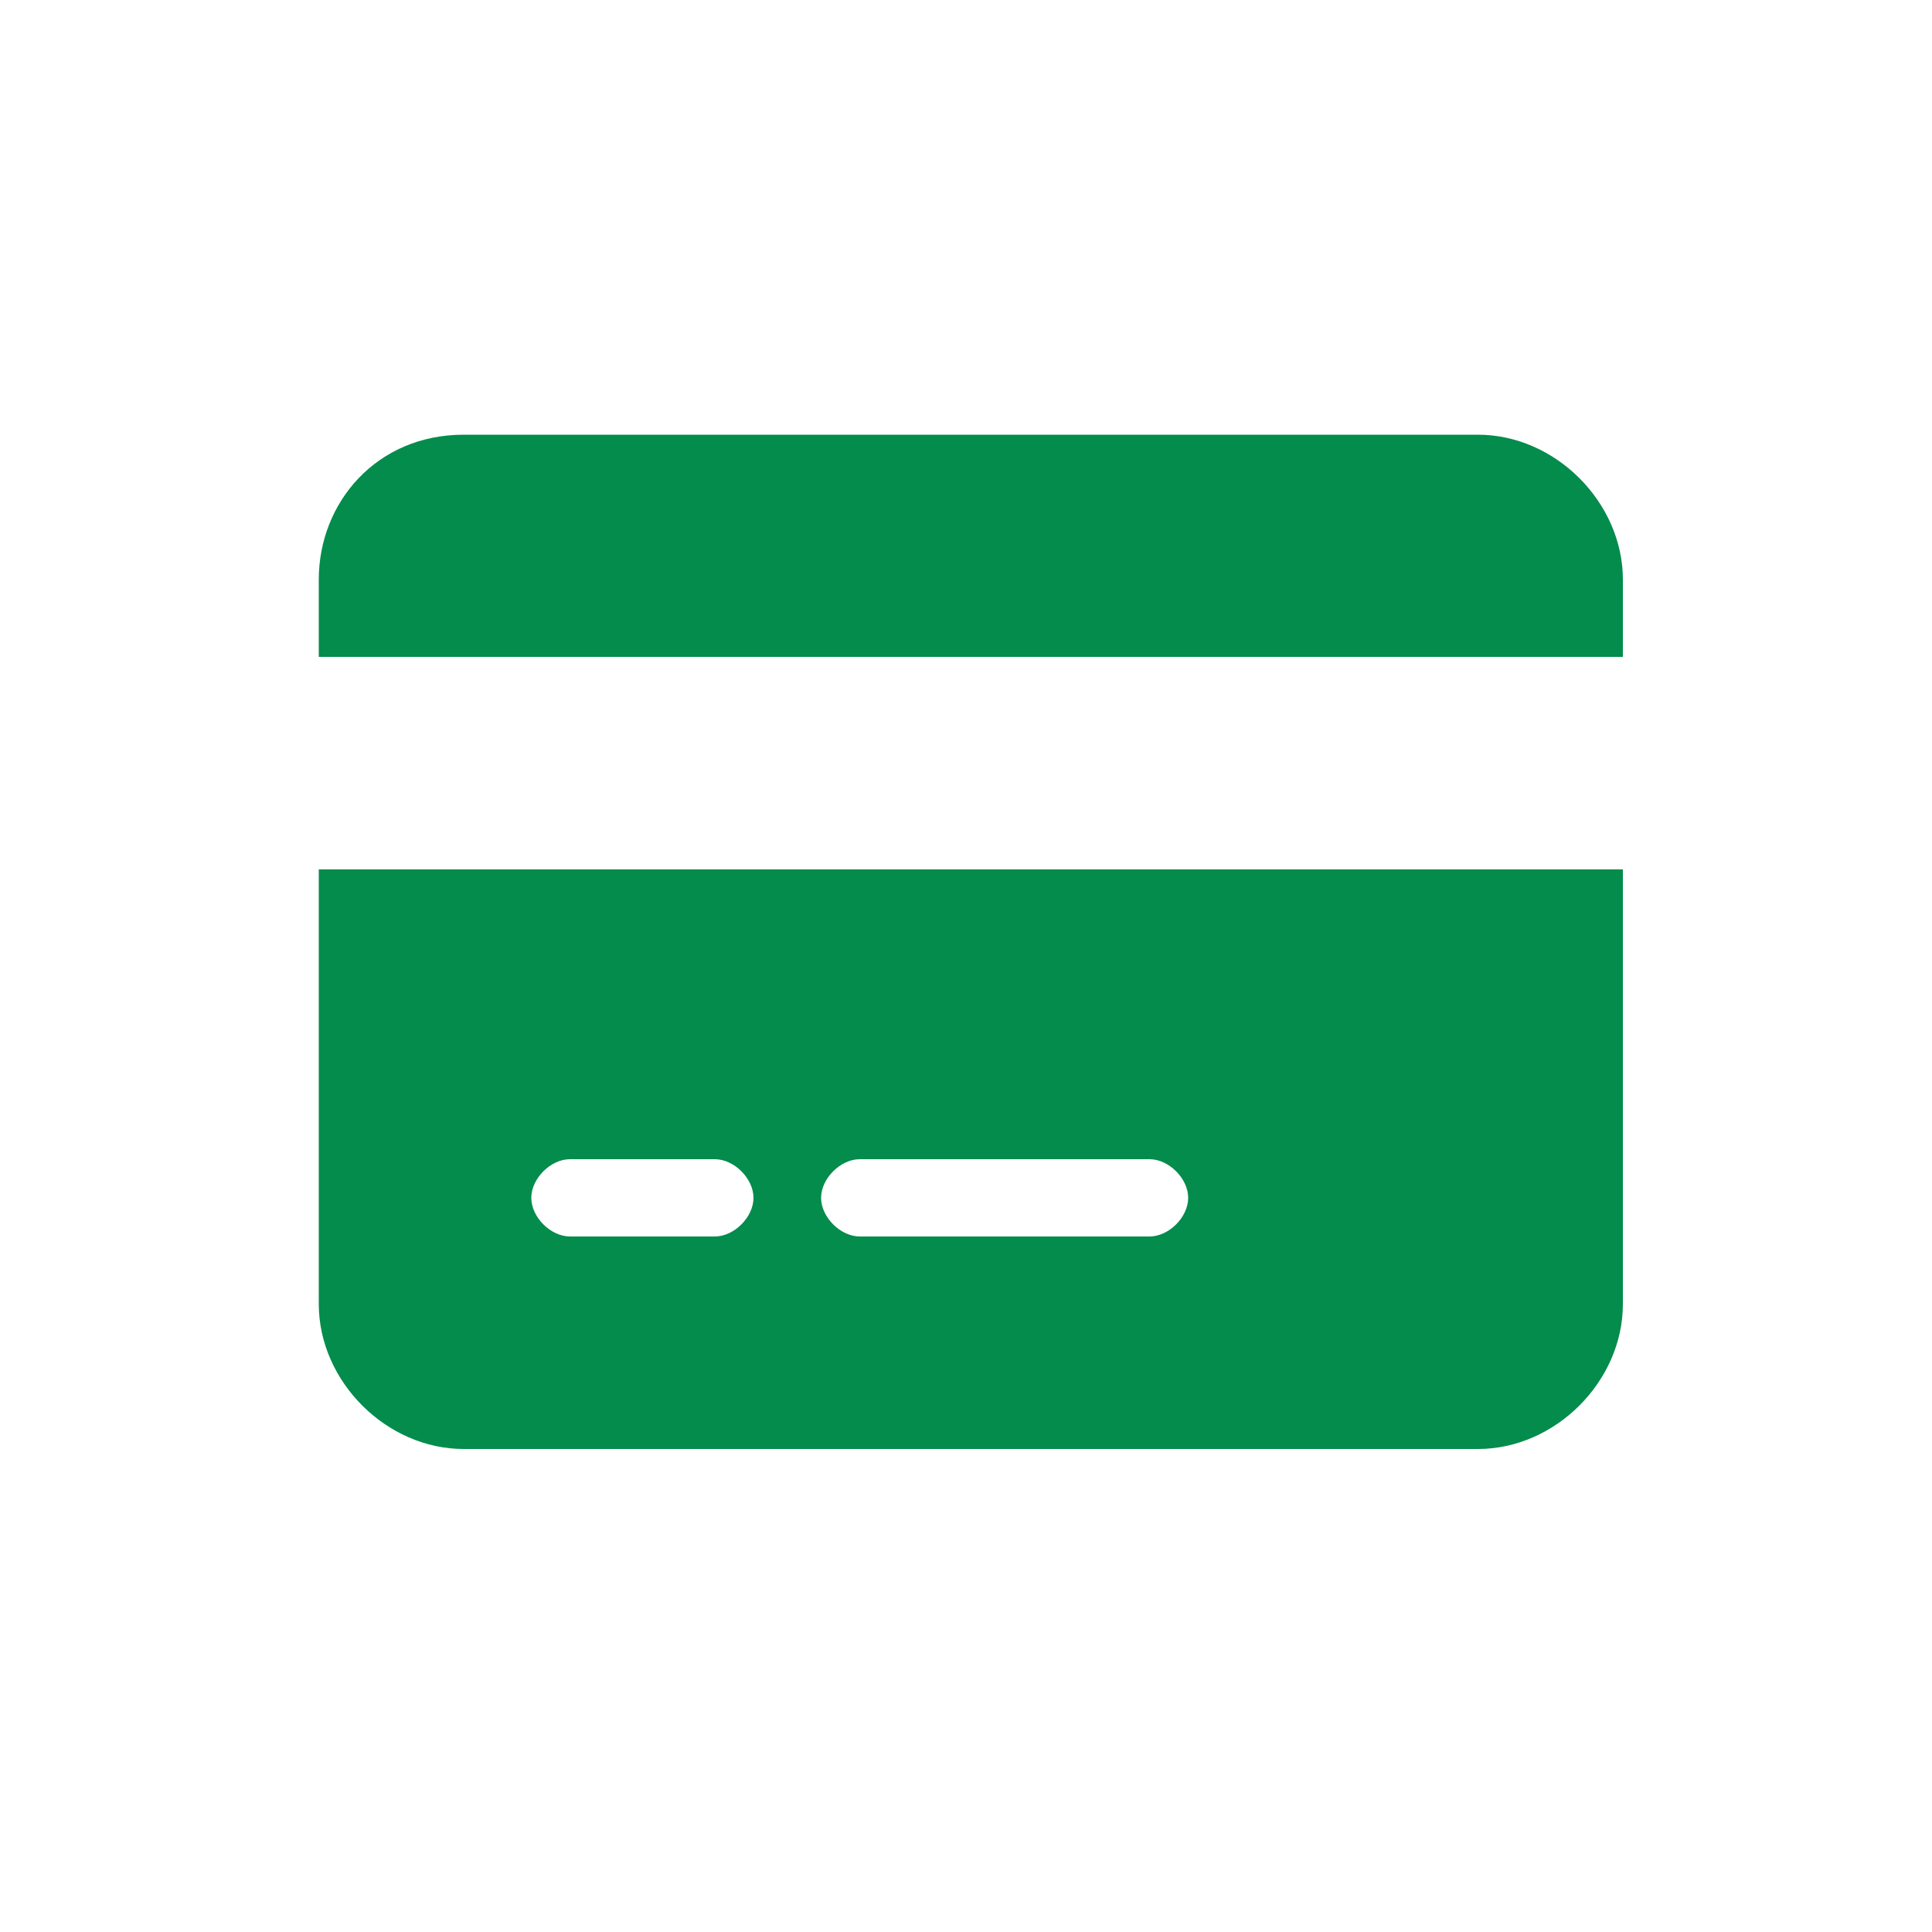
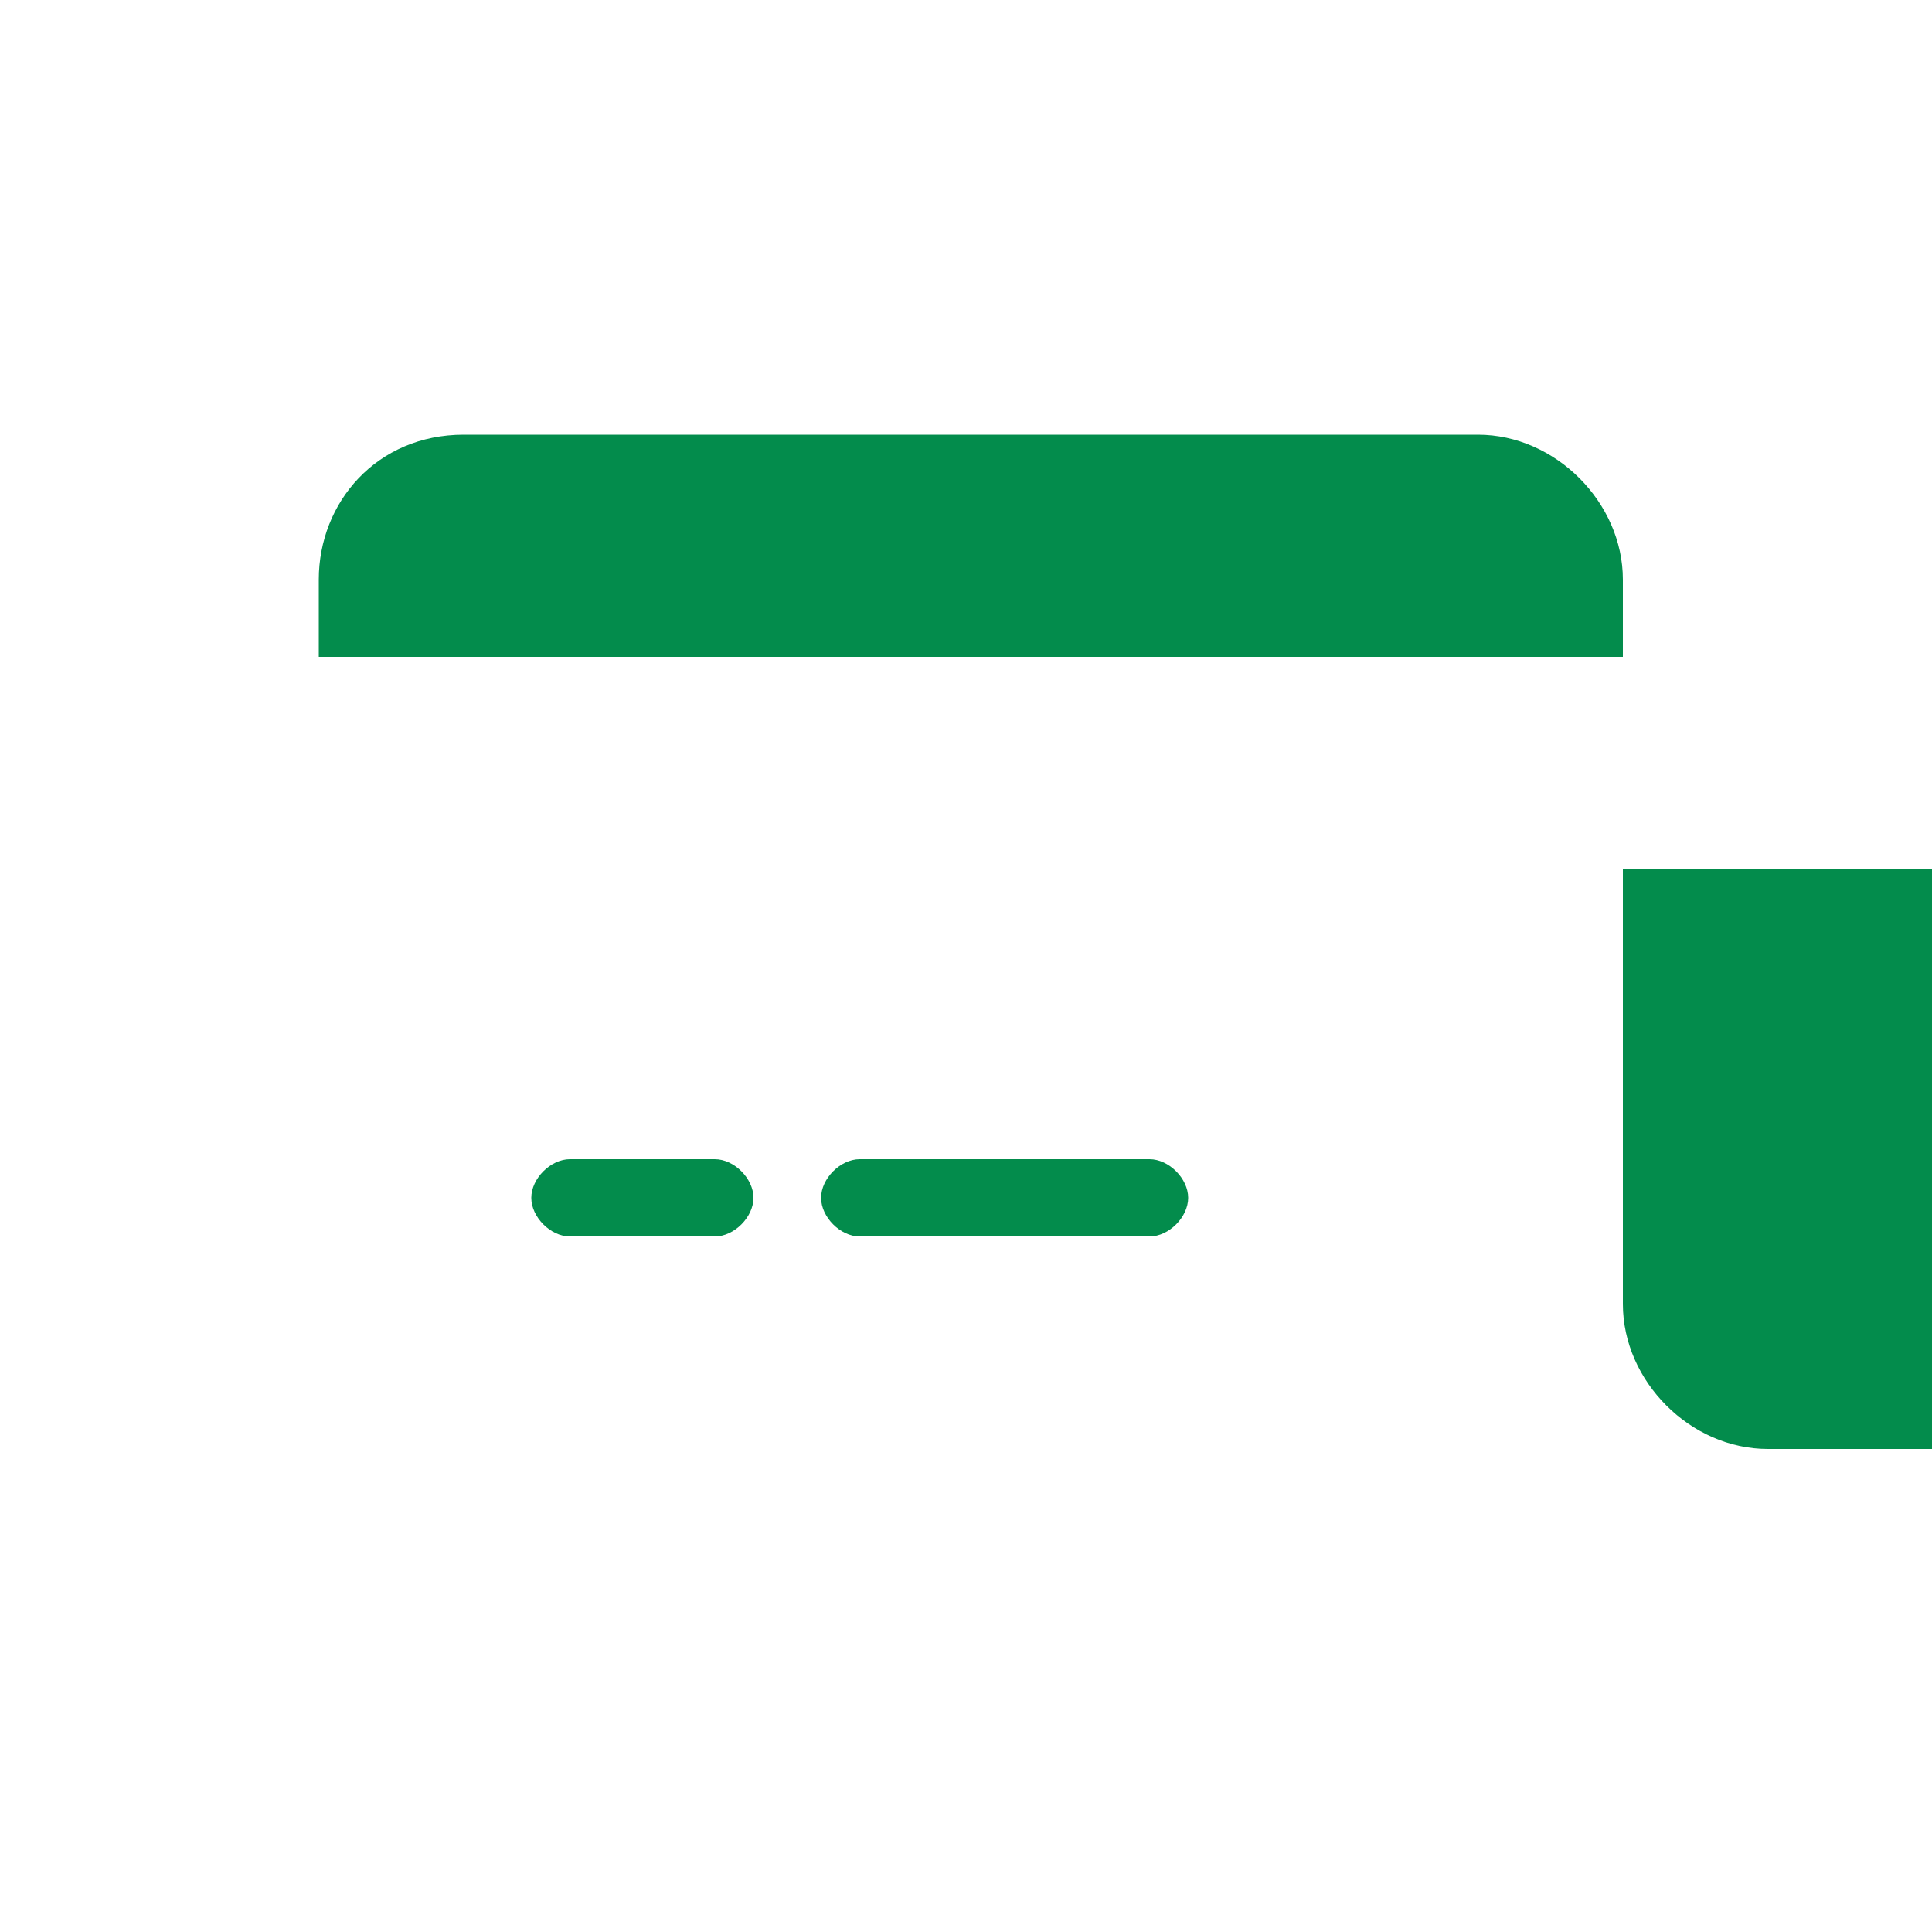
<svg xmlns="http://www.w3.org/2000/svg" version="1.1" id="Layer_1" x="0px" y="0px" viewBox="0 0 20 20" style="enable-background:new 0 0 20 20;" xml:space="preserve">
  <style type="text/css">
	.st0{fill:#038C4C;}
</style>
-   <path class="st0" d="M4.8,4.5C3.9,4.5,3.3,5.2,3.3,6v0.8h13.5V6c0-0.8-0.7-1.5-1.5-1.5H4.8z M16.8,9H3.3v4.5c0,0.8,0.7,1.5,1.5,1.5  h10.5c0.8,0,1.5-0.7,1.5-1.5V9z M5.9,12h1.5c0.2,0,0.4,0.2,0.4,0.4c0,0.2-0.2,0.4-0.4,0.4H5.9c-0.2,0-0.4-0.2-0.4-0.4  C5.5,12.2,5.7,12,5.9,12z M8.5,12.4c0-0.2,0.2-0.4,0.4-0.4h3c0.2,0,0.4,0.2,0.4,0.4c0,0.2-0.2,0.4-0.4,0.4h-3  C8.7,12.8,8.5,12.6,8.5,12.4z" />
+   <path class="st0" d="M4.8,4.5C3.9,4.5,3.3,5.2,3.3,6v0.8h13.5V6c0-0.8-0.7-1.5-1.5-1.5H4.8z M16.8,9v4.5c0,0.8,0.7,1.5,1.5,1.5  h10.5c0.8,0,1.5-0.7,1.5-1.5V9z M5.9,12h1.5c0.2,0,0.4,0.2,0.4,0.4c0,0.2-0.2,0.4-0.4,0.4H5.9c-0.2,0-0.4-0.2-0.4-0.4  C5.5,12.2,5.7,12,5.9,12z M8.5,12.4c0-0.2,0.2-0.4,0.4-0.4h3c0.2,0,0.4,0.2,0.4,0.4c0,0.2-0.2,0.4-0.4,0.4h-3  C8.7,12.8,8.5,12.6,8.5,12.4z" />
</svg>